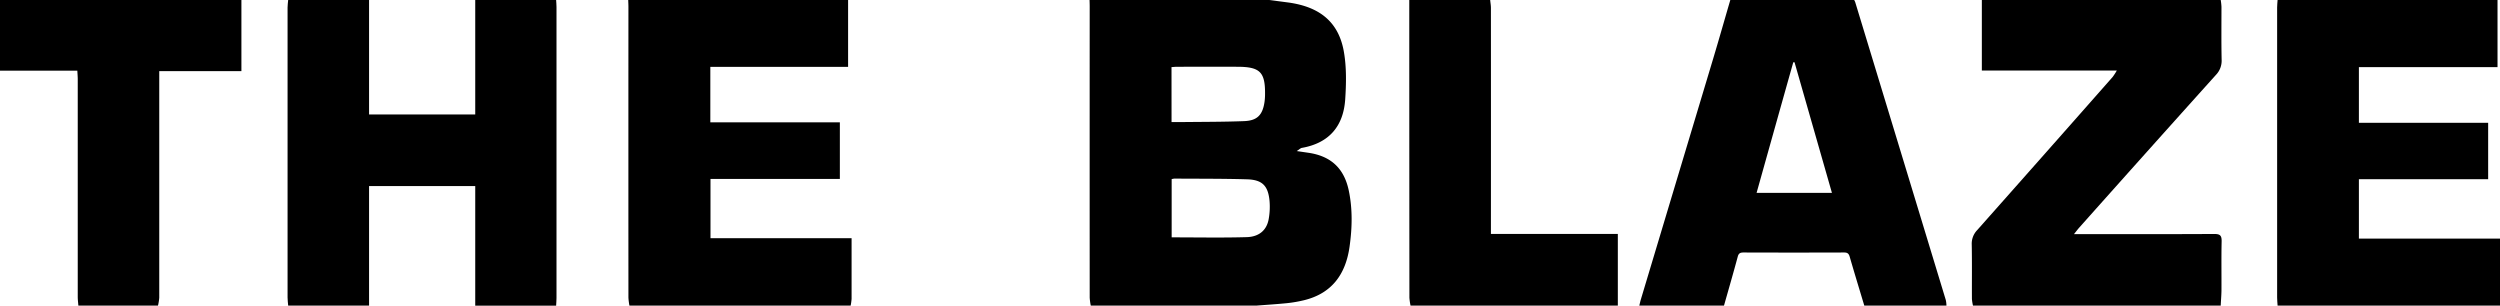
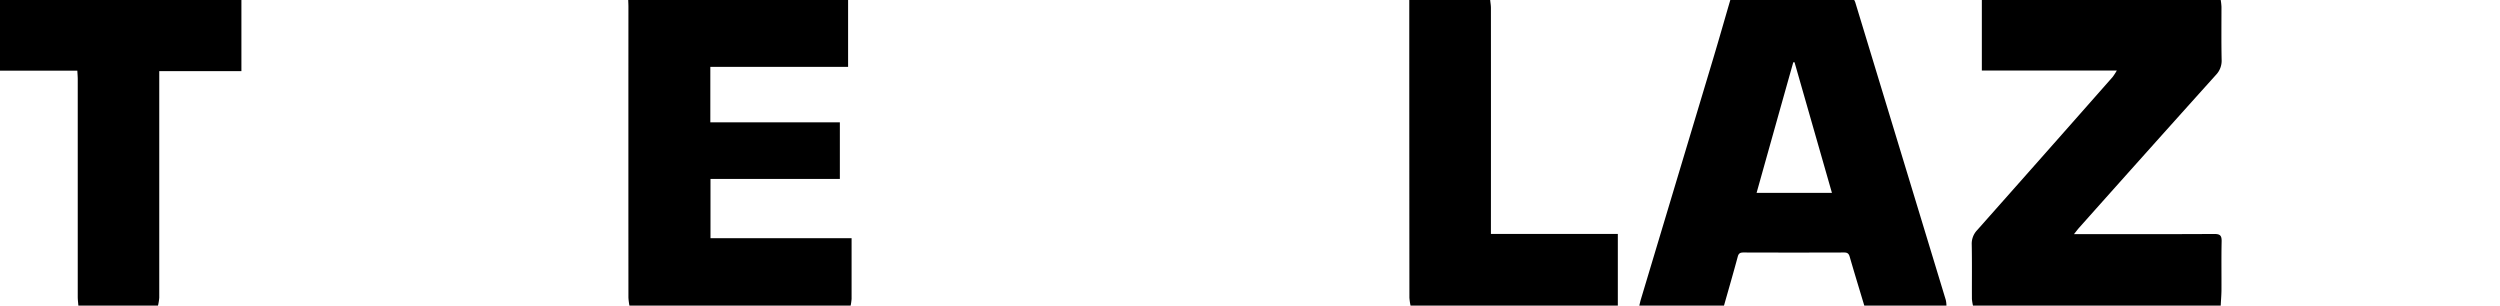
<svg xmlns="http://www.w3.org/2000/svg" viewBox="0 0 1977.96 241.79">
  <g id="Calque_2" data-name="Calque 2">
    <g id="Calque_1-2" data-name="Calque 1">
-       <path d="M863,241.79a46.78,46.78,0,0,1-.85-6.29q-.06-115.26,0-230.52c0-1.66-.07-3.32-.11-5h142c5.09.67,10.19,1.32,15.29,2,25.46,3.51,40.21,16,44.06,39.76,2,12,1.73,24.54.93,36.74-1.39,21.32-12.7,34.74-34.35,38.53-1,.18-1.83,1.12-4,2.51l9,1.32c17.94,2.55,28.48,12.27,32.18,30,3.07,14.67,2.68,29.47.62,44.19-3,21.7-13.83,37.15-36.19,42.53a100.69,100.69,0,0,1-13.26,2.29c-8.08.82-16.19,1.31-24.29,1.94Zm64-54c20.2,0,39.82.41,59.41-.17,10-.29,15.88-5.76,17.36-14.31a55,55,0,0,0,.67-14.37c-1.13-12-5.75-16.72-17.82-17.07-19.13-.56-38.27-.43-57.41-.57a13.82,13.82,0,0,0-2.21.42Zm-.09-91.19c2.74,0,4.88,0,7,0,16.82-.21,33.65-.12,50.45-.77,10.34-.4,14.55-4.85,16.08-15a44.17,44.17,0,0,0,.44-6c.24-17.69-3.86-21.91-21.54-22-16-.07-32,0-48,0-1.45,0-2.89.17-4.46.27Z" />
-       <path d="M376,0h64c.1,1.82.29,3.64.29,5.46q0,115.19,0,230.36c0,2-.19,4-.29,6H376V147.2H292v94.59H228c-.16-2.14-.48-4.28-.48-6.42q0-114.74,0-229.46c0-2,.32-3.94.48-5.91h64V90.55h84Z" />
      <path d="M1540,241.79h-65c-3.87-12.88-7.81-25.73-11.54-38.64-.73-2.54-1.84-3.39-4.47-3.38q-39.74.14-79.47,0c-2.48,0-3.87.46-4.61,3.19-3.5,13-7.25,25.89-10.91,38.82h-67c.4-1.6.73-3.22,1.2-4.8q28.63-95.36,57.28-190.7c4.62-15.4,9-30.86,13.52-46.29h98a14,14,0,0,1,.84,1.8q35.85,117.8,71.65,235.6A23.42,23.42,0,0,1,1540,241.79ZM1389.78,152.6h59.62c-9.94-34.7-19.76-69-29.59-103.32h-1C1409.14,83.56,1399.52,117.85,1389.78,152.6Z" />
      <path d="M1757,241.79H1561a33.66,33.66,0,0,1-.85-5.29c-.07-14.31.14-28.62-.14-42.92a15.53,15.53,0,0,1,4.33-11.54Q1618,121.59,1671.49,60.91a47.18,47.18,0,0,0,3.29-5.08H1568V0h189a49,49,0,0,1,.59,5.37c0,14-.16,28,.13,41.91a16.12,16.12,0,0,1-4.53,12q-54.23,60.3-108.18,120.86c-1.14,1.27-2.15,2.66-4.11,5.09h7.19c34.62,0,69.25.09,103.87-.11,4.69,0,5.85,1.39,5.76,5.88-.29,13-.06,25.94-.13,38.91C1757.53,233.87,1757.17,237.83,1757,241.79Z" />
      <path d="M671,0V52.88H562V96.81H664.48v44.78H562.13v46.86H673.76V203c0,11.15,0,22.31,0,33.46a43,43,0,0,1-.74,5.35H498a48.75,48.75,0,0,1-.8-6.32q-.06-115,0-230c0-1.82-.11-3.65-.16-5.47Z" />
-       <path d="M1978,241.79H1802c-.13-2.15-.37-4.3-.37-6.45q0-114.7,0-229.4c0-2,.24-4,.37-5.94h174V53.09H1866.32V97.15h102.27v44.62H1866.32v47H1978Z" />
      <path d="M125,241.79H62c-.17-2.31-.49-4.62-.49-6.92q0-86.07,0-172.13c0-2.09-.19-4.18-.32-6.83H0V0H191V56.29H126v6.55q0,86.35,0,172.71A43.33,43.33,0,0,1,125,241.79Z" />
      <path d="M1179,0c.21,2.13.59,4.25.59,6.38q.06,85.92,0,171.83v6.89H1280v56.69H1116a45.17,45.17,0,0,1-.9-6.26Q1115,117.77,1115,0Z" />
    </g>
  </g>
</svg>